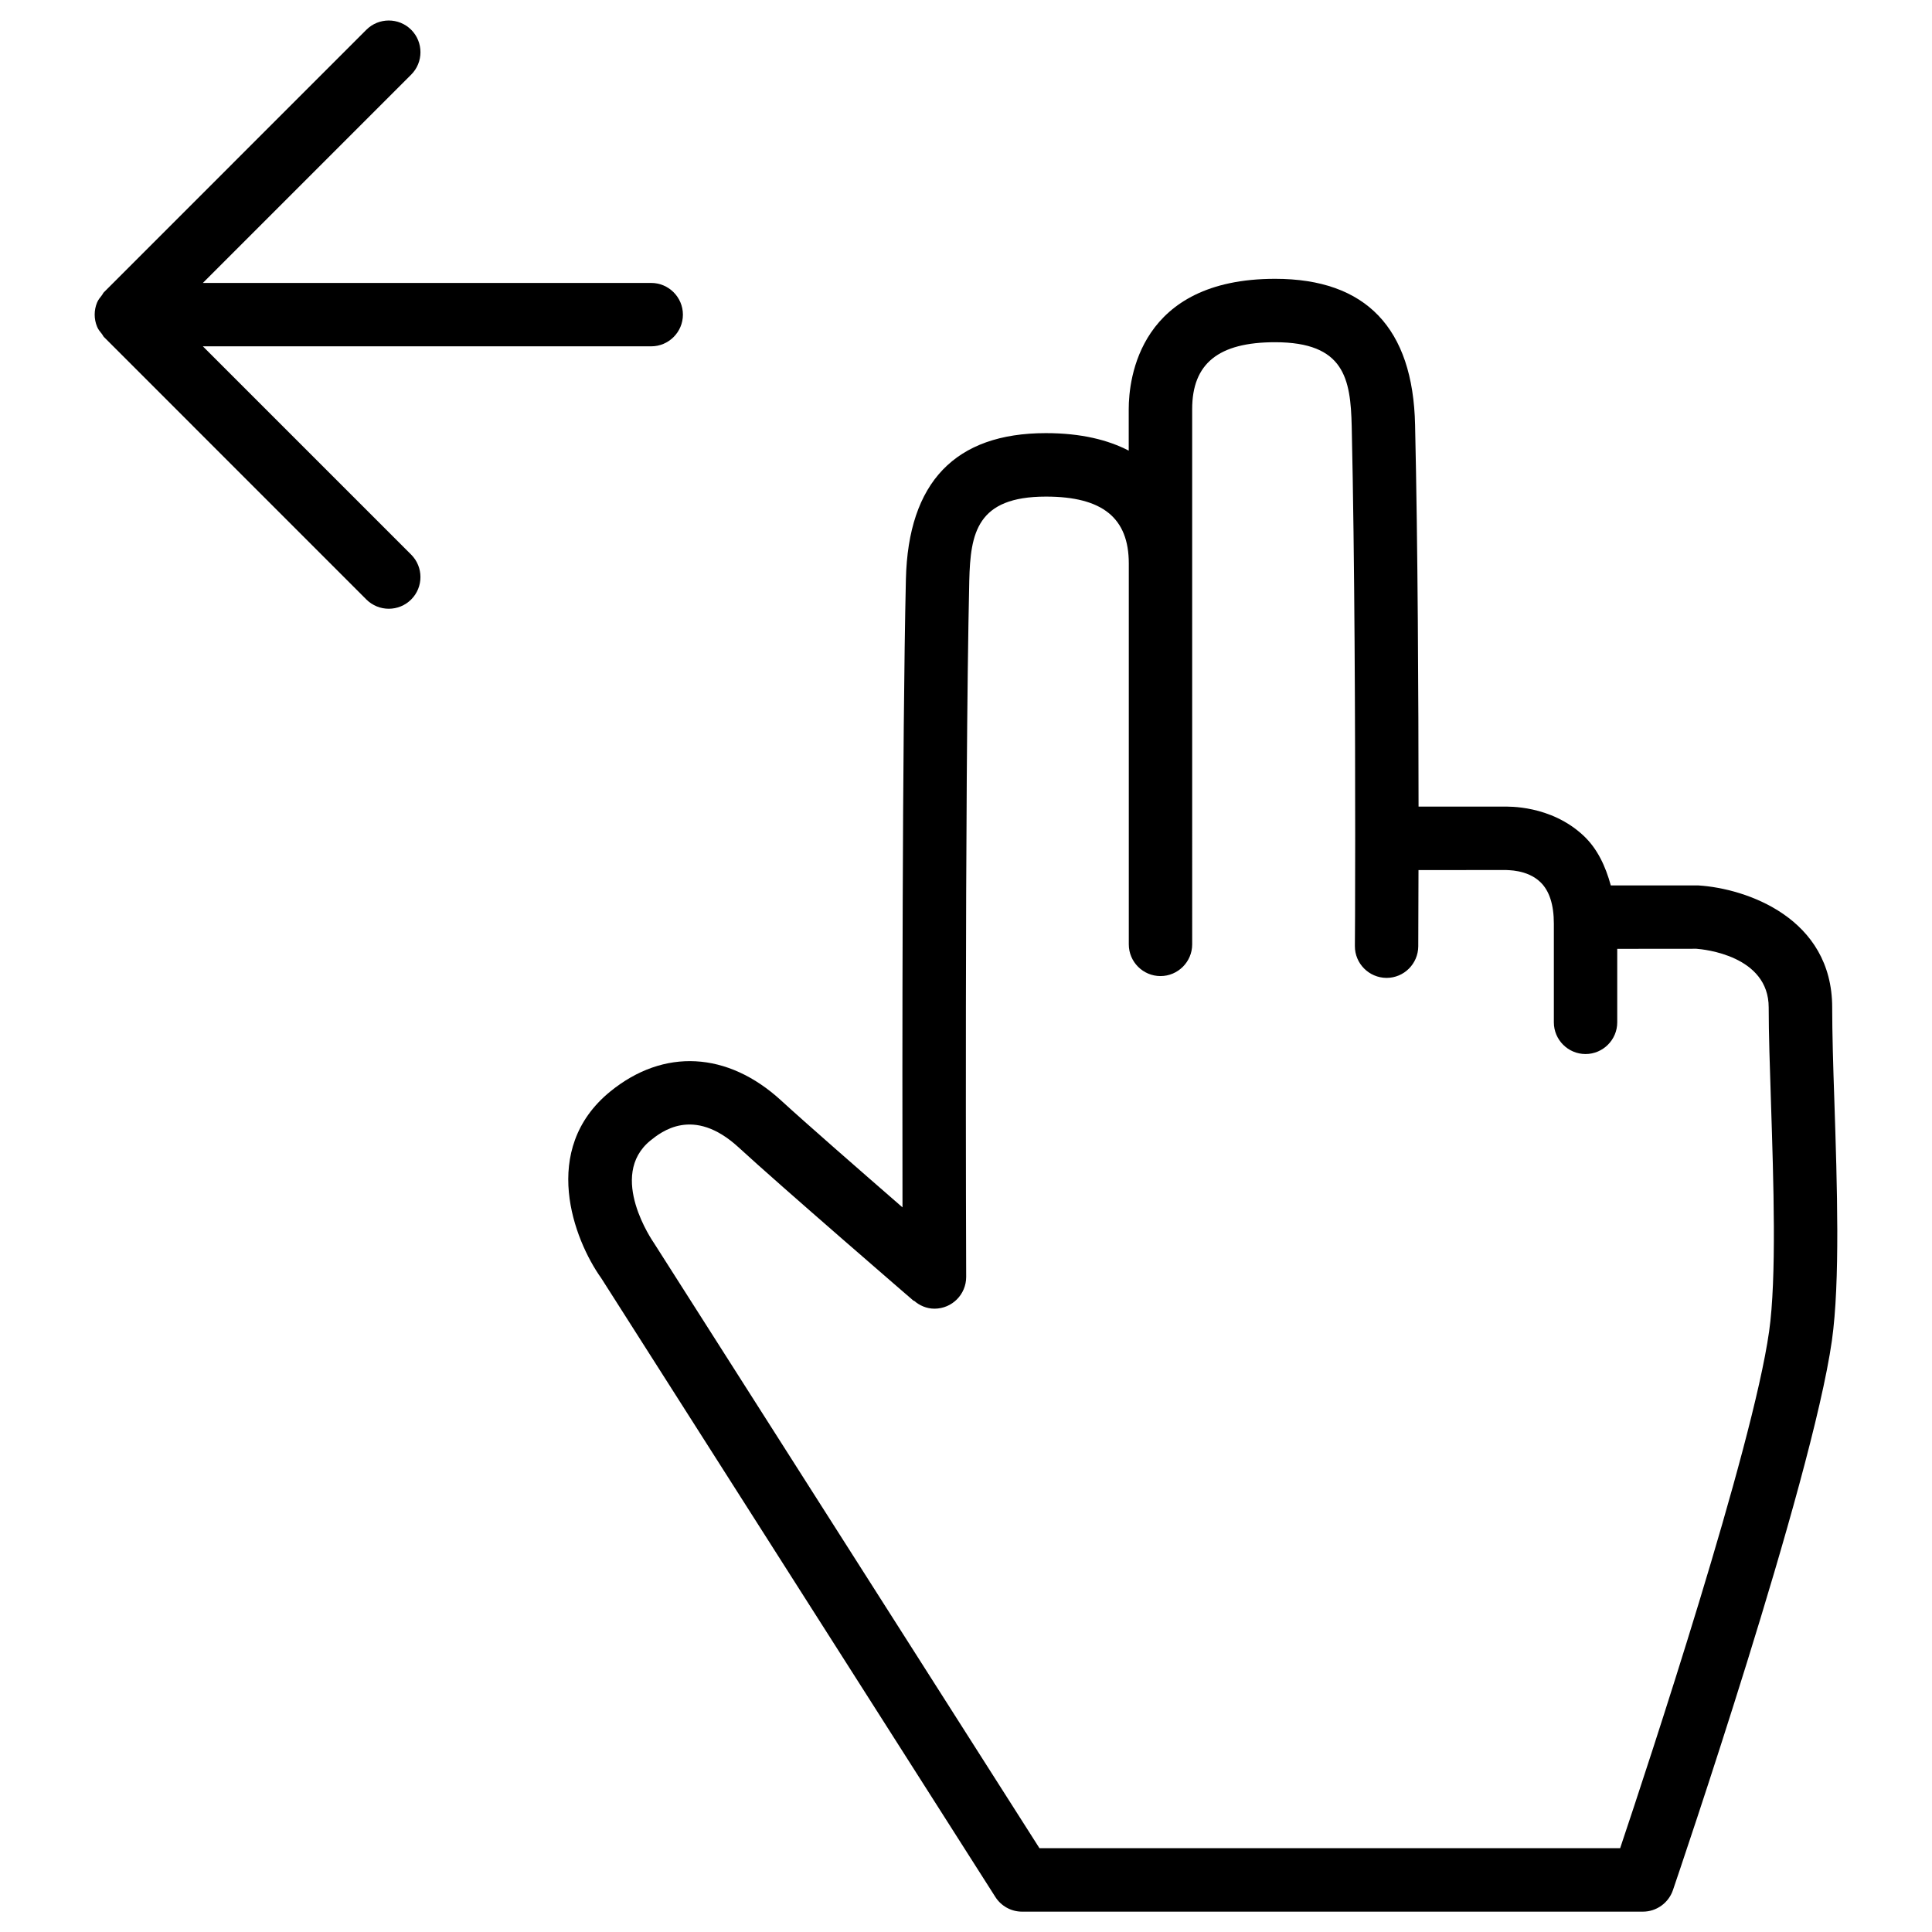
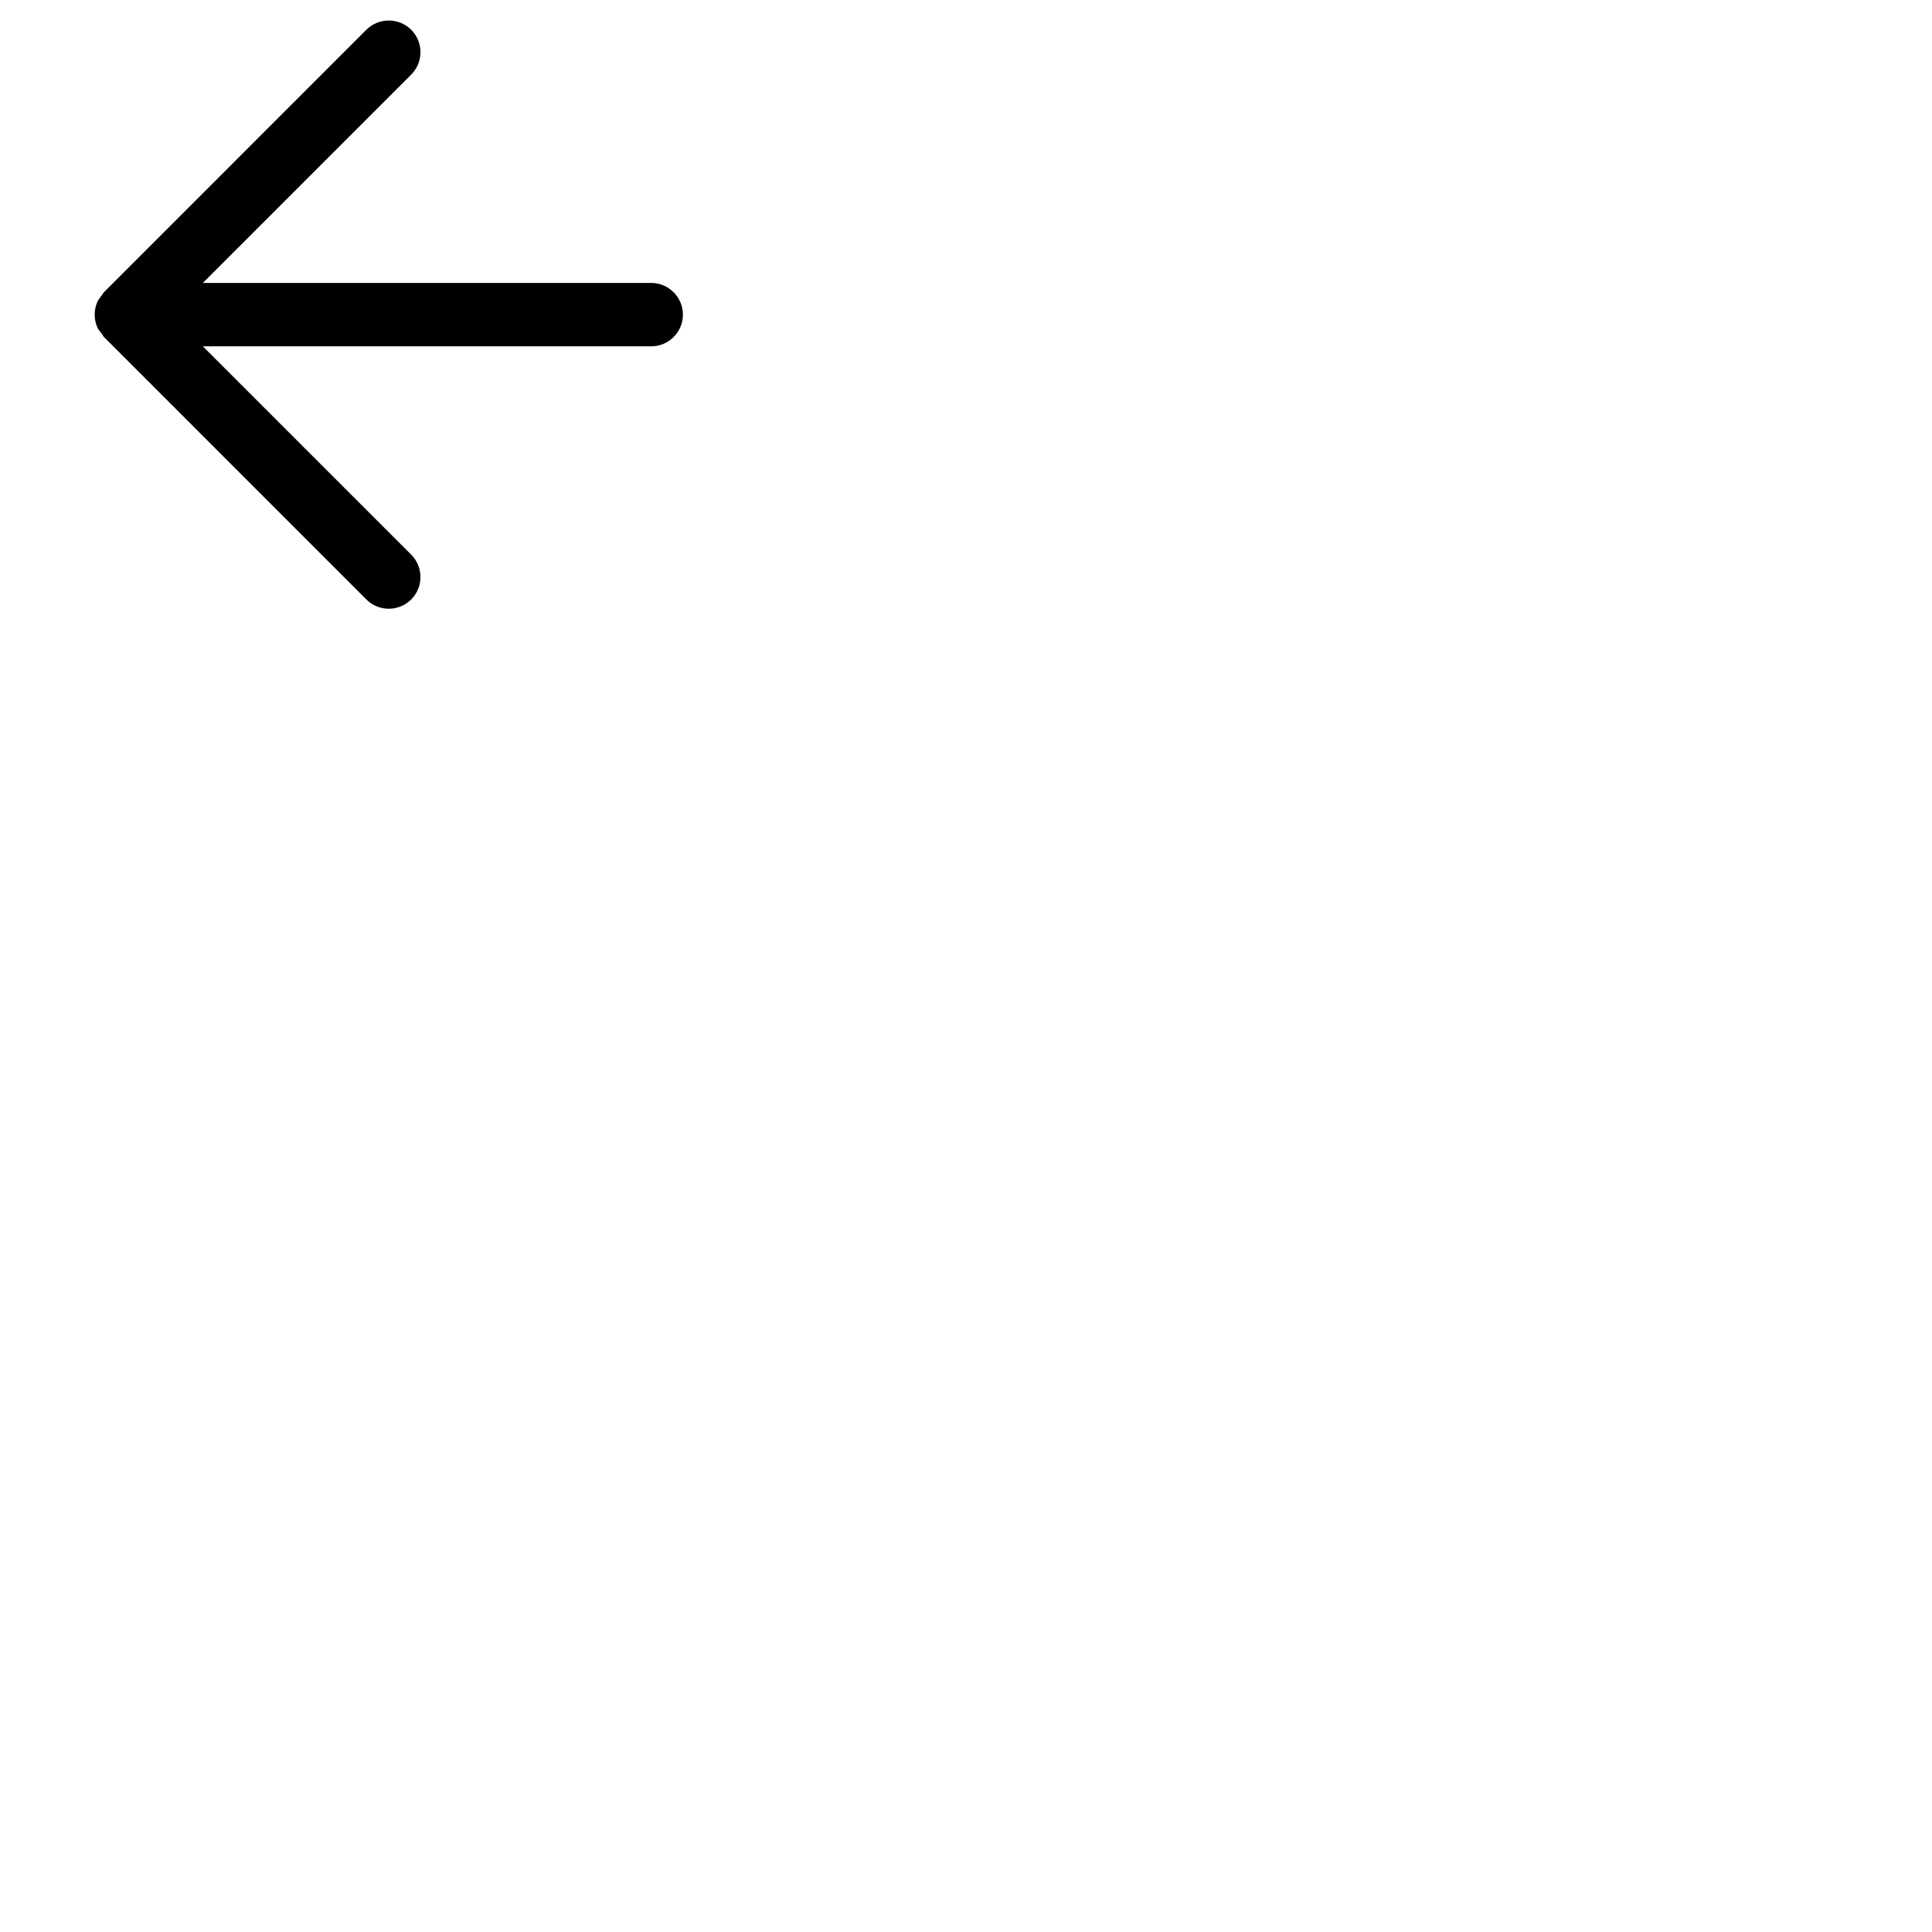
<svg xmlns="http://www.w3.org/2000/svg" fill="#000000" width="800px" height="800px" version="1.1" viewBox="144 144 512 512">
  <g>
    <path d="m197.76 235.78h118.82c4.641 0 8.398-3.777 8.398-8.398 0-4.617-3.777-8.398-8.398-8.398h-118.82l55.211-55.211c3.273-3.273 3.273-8.605 0-11.883-3.273-3.273-8.605-3.273-11.883 0l-69.547 69.555c-0.211 0.207-0.316 0.504-0.504 0.754-0.484 0.609-0.988 1.219-1.301 1.953-0.859 2.059-0.859 4.387 0 6.445 0.293 0.734 0.797 1.324 1.281 1.93 0.211 0.25 0.293 0.547 0.523 0.777l69.547 69.566c1.637 1.637 3.797 2.457 5.941 2.457 2.141 0 4.305-0.82 5.941-2.457 3.273-3.273 3.273-8.605 0-11.883z" />
-     <path d="m629.55 411c0-23.785-22.82-31.551-35.414-32.348l-23.258-0.004c-1.406-5.121-3.547-9.719-7.199-13.16-8.773-8.25-20.258-7.703-21.012-7.727h-22.734c-0.02-28.695-0.188-68.855-0.922-101.16-0.547-25.672-13.035-38.711-37.094-38.711-35.98 0-38.793 26.449-38.793 34.555v10.98c-5.414-2.812-12.555-4.641-21.957-4.641-24.035 0-36.484 13.016-37.094 38.711-0.988 43.641-0.965 129.04-0.902 166.47-11.105-9.656-25.777-22.461-32.18-28.34-14.168-12.973-31.09-13.898-45.258-2.371-18.828 15.344-9.656 39.316-2.394 49.477l104.43 163.97c1.531 2.414 4.199 3.906 7.074 3.906h164.54c3.59 0 6.781-2.289 7.957-5.688 1.492-4.387 36.801-108.05 42.133-145.64 2.203-15.68 1.387-41.102 0.652-63.523-0.324-9.426-0.574-18.055-0.574-24.75zm-16.73 85.918c-4.41 31.133-31.906 114.34-39.465 136.87h-153.89l-102.19-160.42c-0.125-0.188-12.406-17.738-0.922-27.102 2.832-2.266 11.336-9.195 23.301 1.723 11 10.141 46.496 40.766 46.496 40.766l0.062-0.062c1.469 1.281 3.336 2.121 5.438 2.121h0.02c4.66-0.02 8.375-3.801 8.375-8.418-0.02-1.301-0.441-128.14 0.82-184.52 0.316-12.617 1.996-22.273 20.32-22.273 14.988 0 21.957 5.648 21.957 17.738v100.93c0 4.641 3.777 8.398 8.398 8.398 4.617 0 8.398-3.777 8.398-8.398l-0.004-100.95v-40.891c0-12.09 6.969-17.738 21.98-17.738 18.348 0 20.004 9.637 20.301 22.273 0.797 35.434 0.922 80.379 0.922 109.12 0 0.02-0.02 0.043-0.02 0.082 0 0.043 0.02 0.043 0.02 0.082 0 16.879-0.062 28.148-0.082 28.465-0.02 4.641 3.738 8.398 8.355 8.438h0.043c4.617 0 8.355-3.738 8.398-8.355 0-0.25 0.043-8.02 0.062-20.215l23.152-0.02c0.25 0.082 5.625-0.211 9.172 3.234 2.352 2.266 3.547 5.961 3.547 11v26.137c0 4.641 3.777 8.398 8.398 8.398 4.617 0 8.398-3.777 8.398-8.398v-19.48l20.973-0.02c1.973 0.148 19.164 1.805 19.164 15.555 0 6.844 0.293 15.68 0.609 25.254 0.668 20.695 1.527 46.41-0.508 60.684z" />
  </g>
</svg>